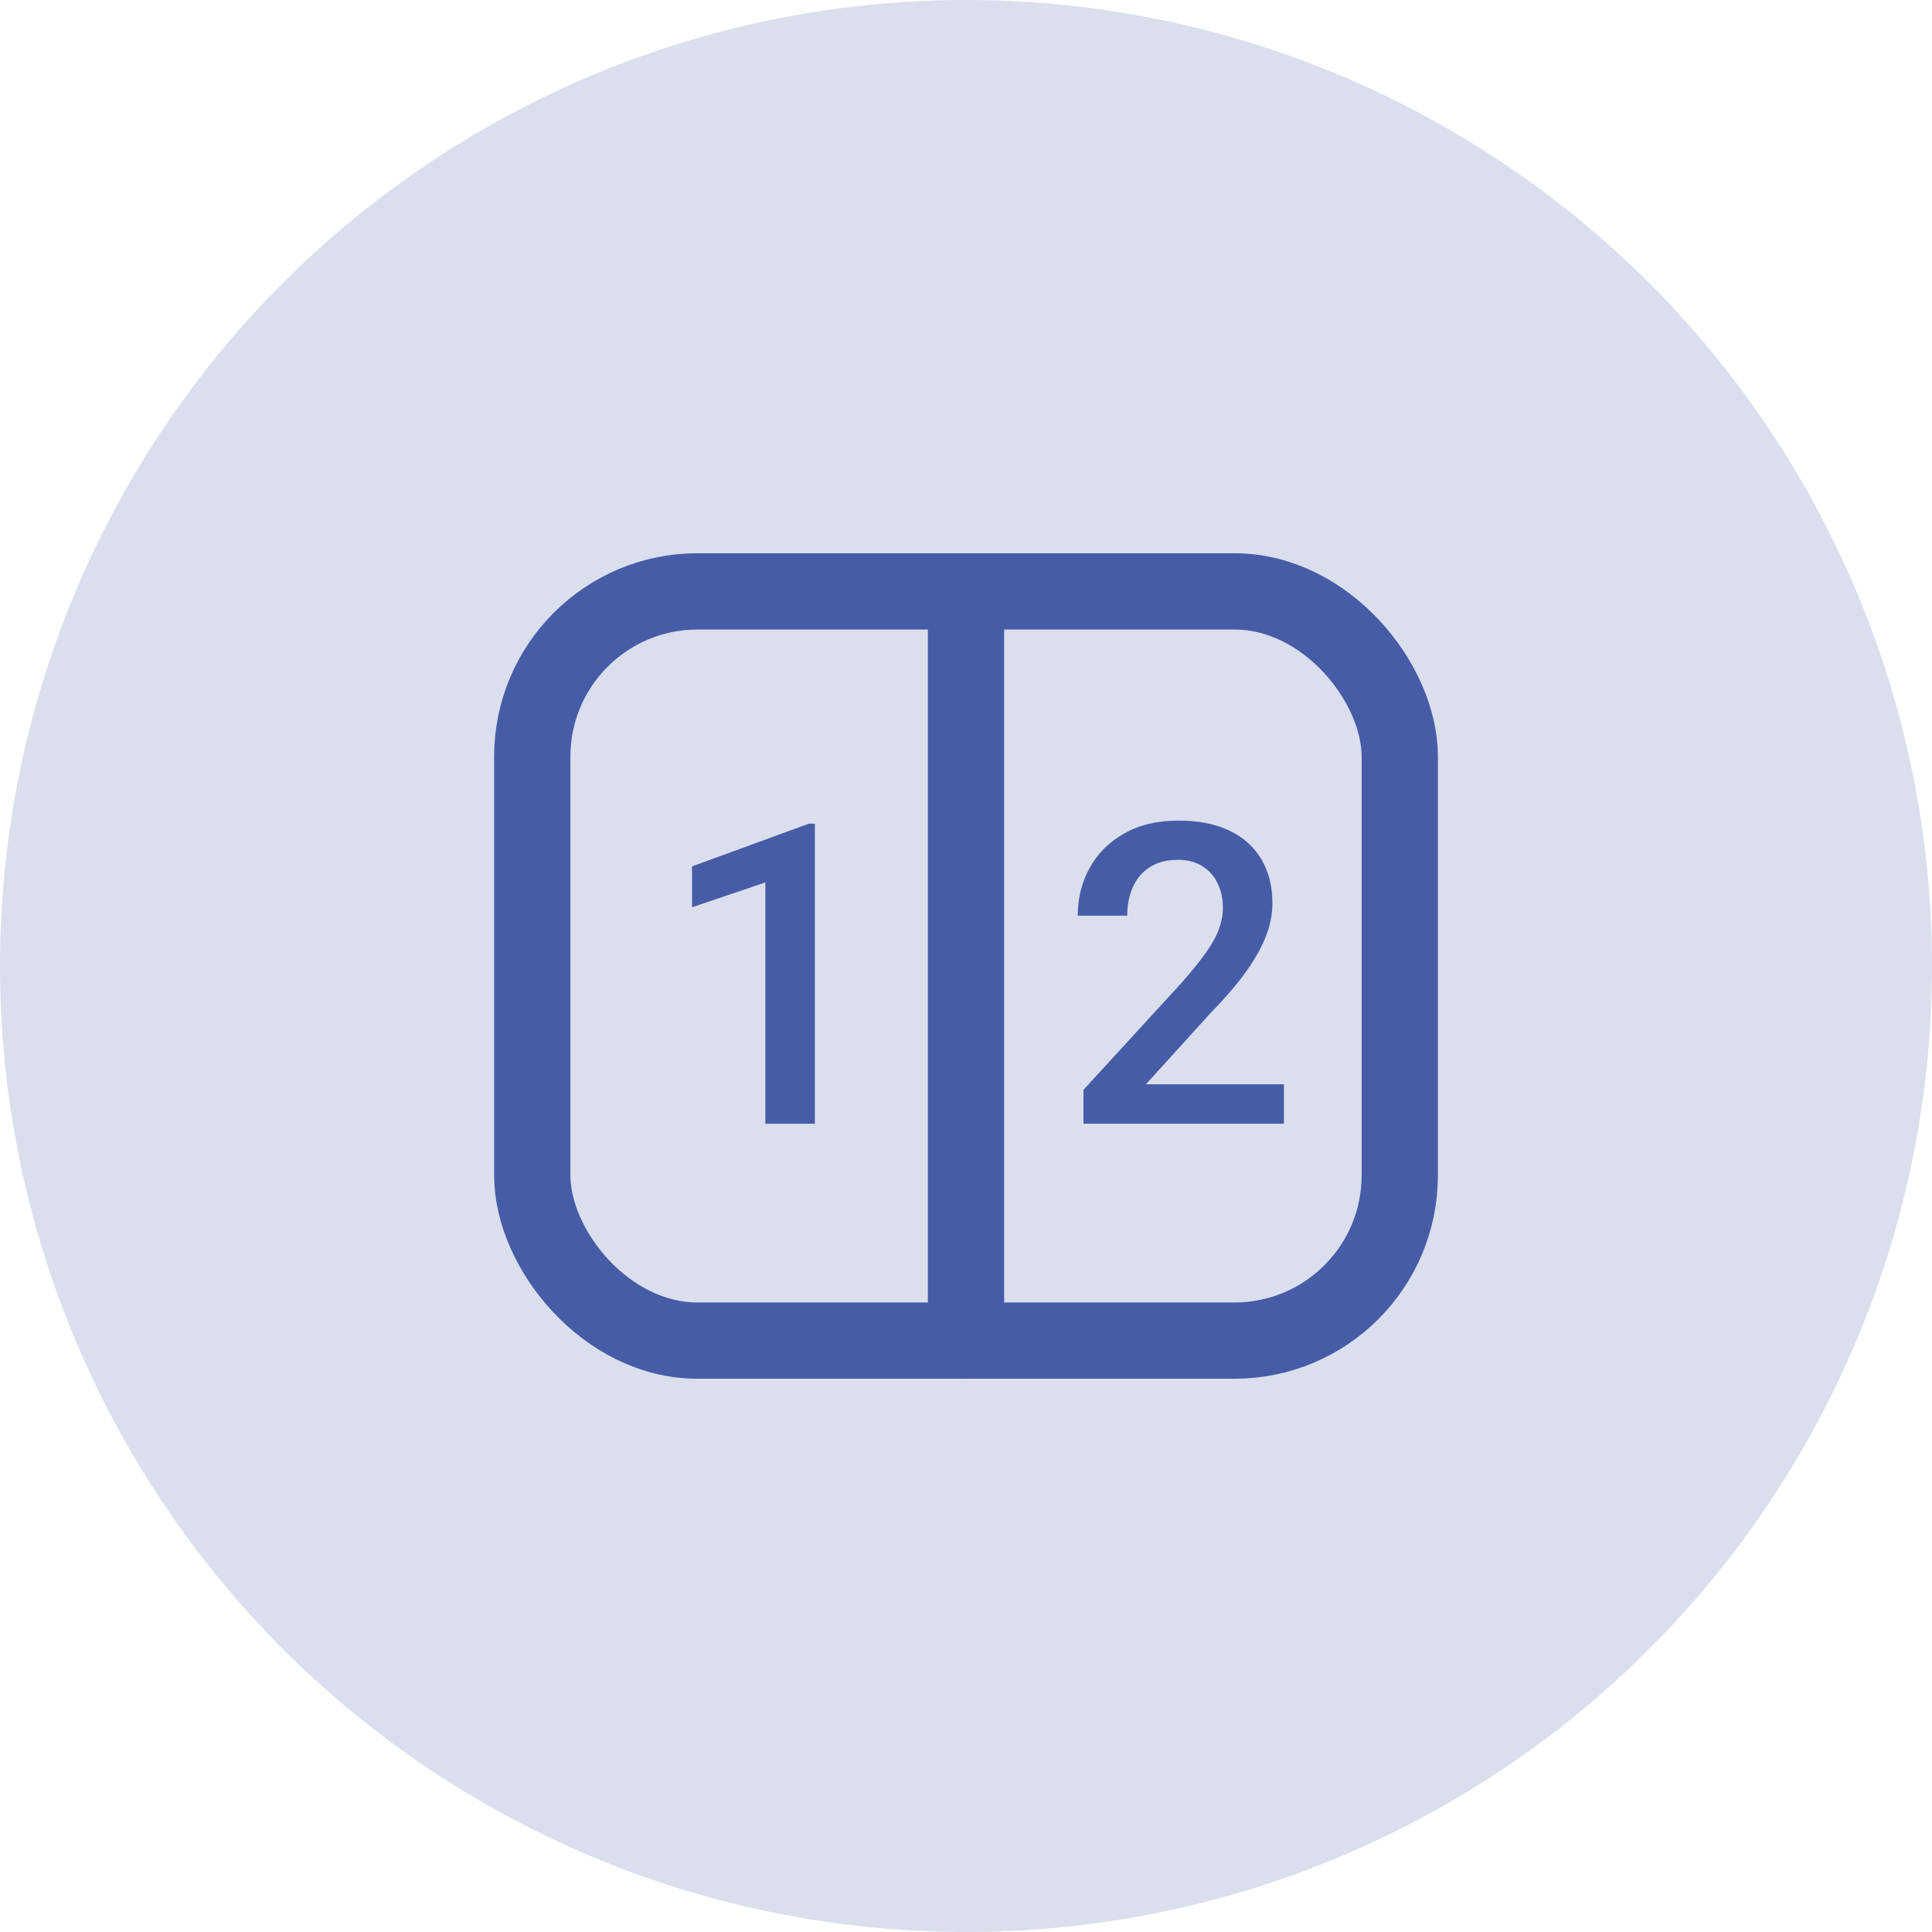
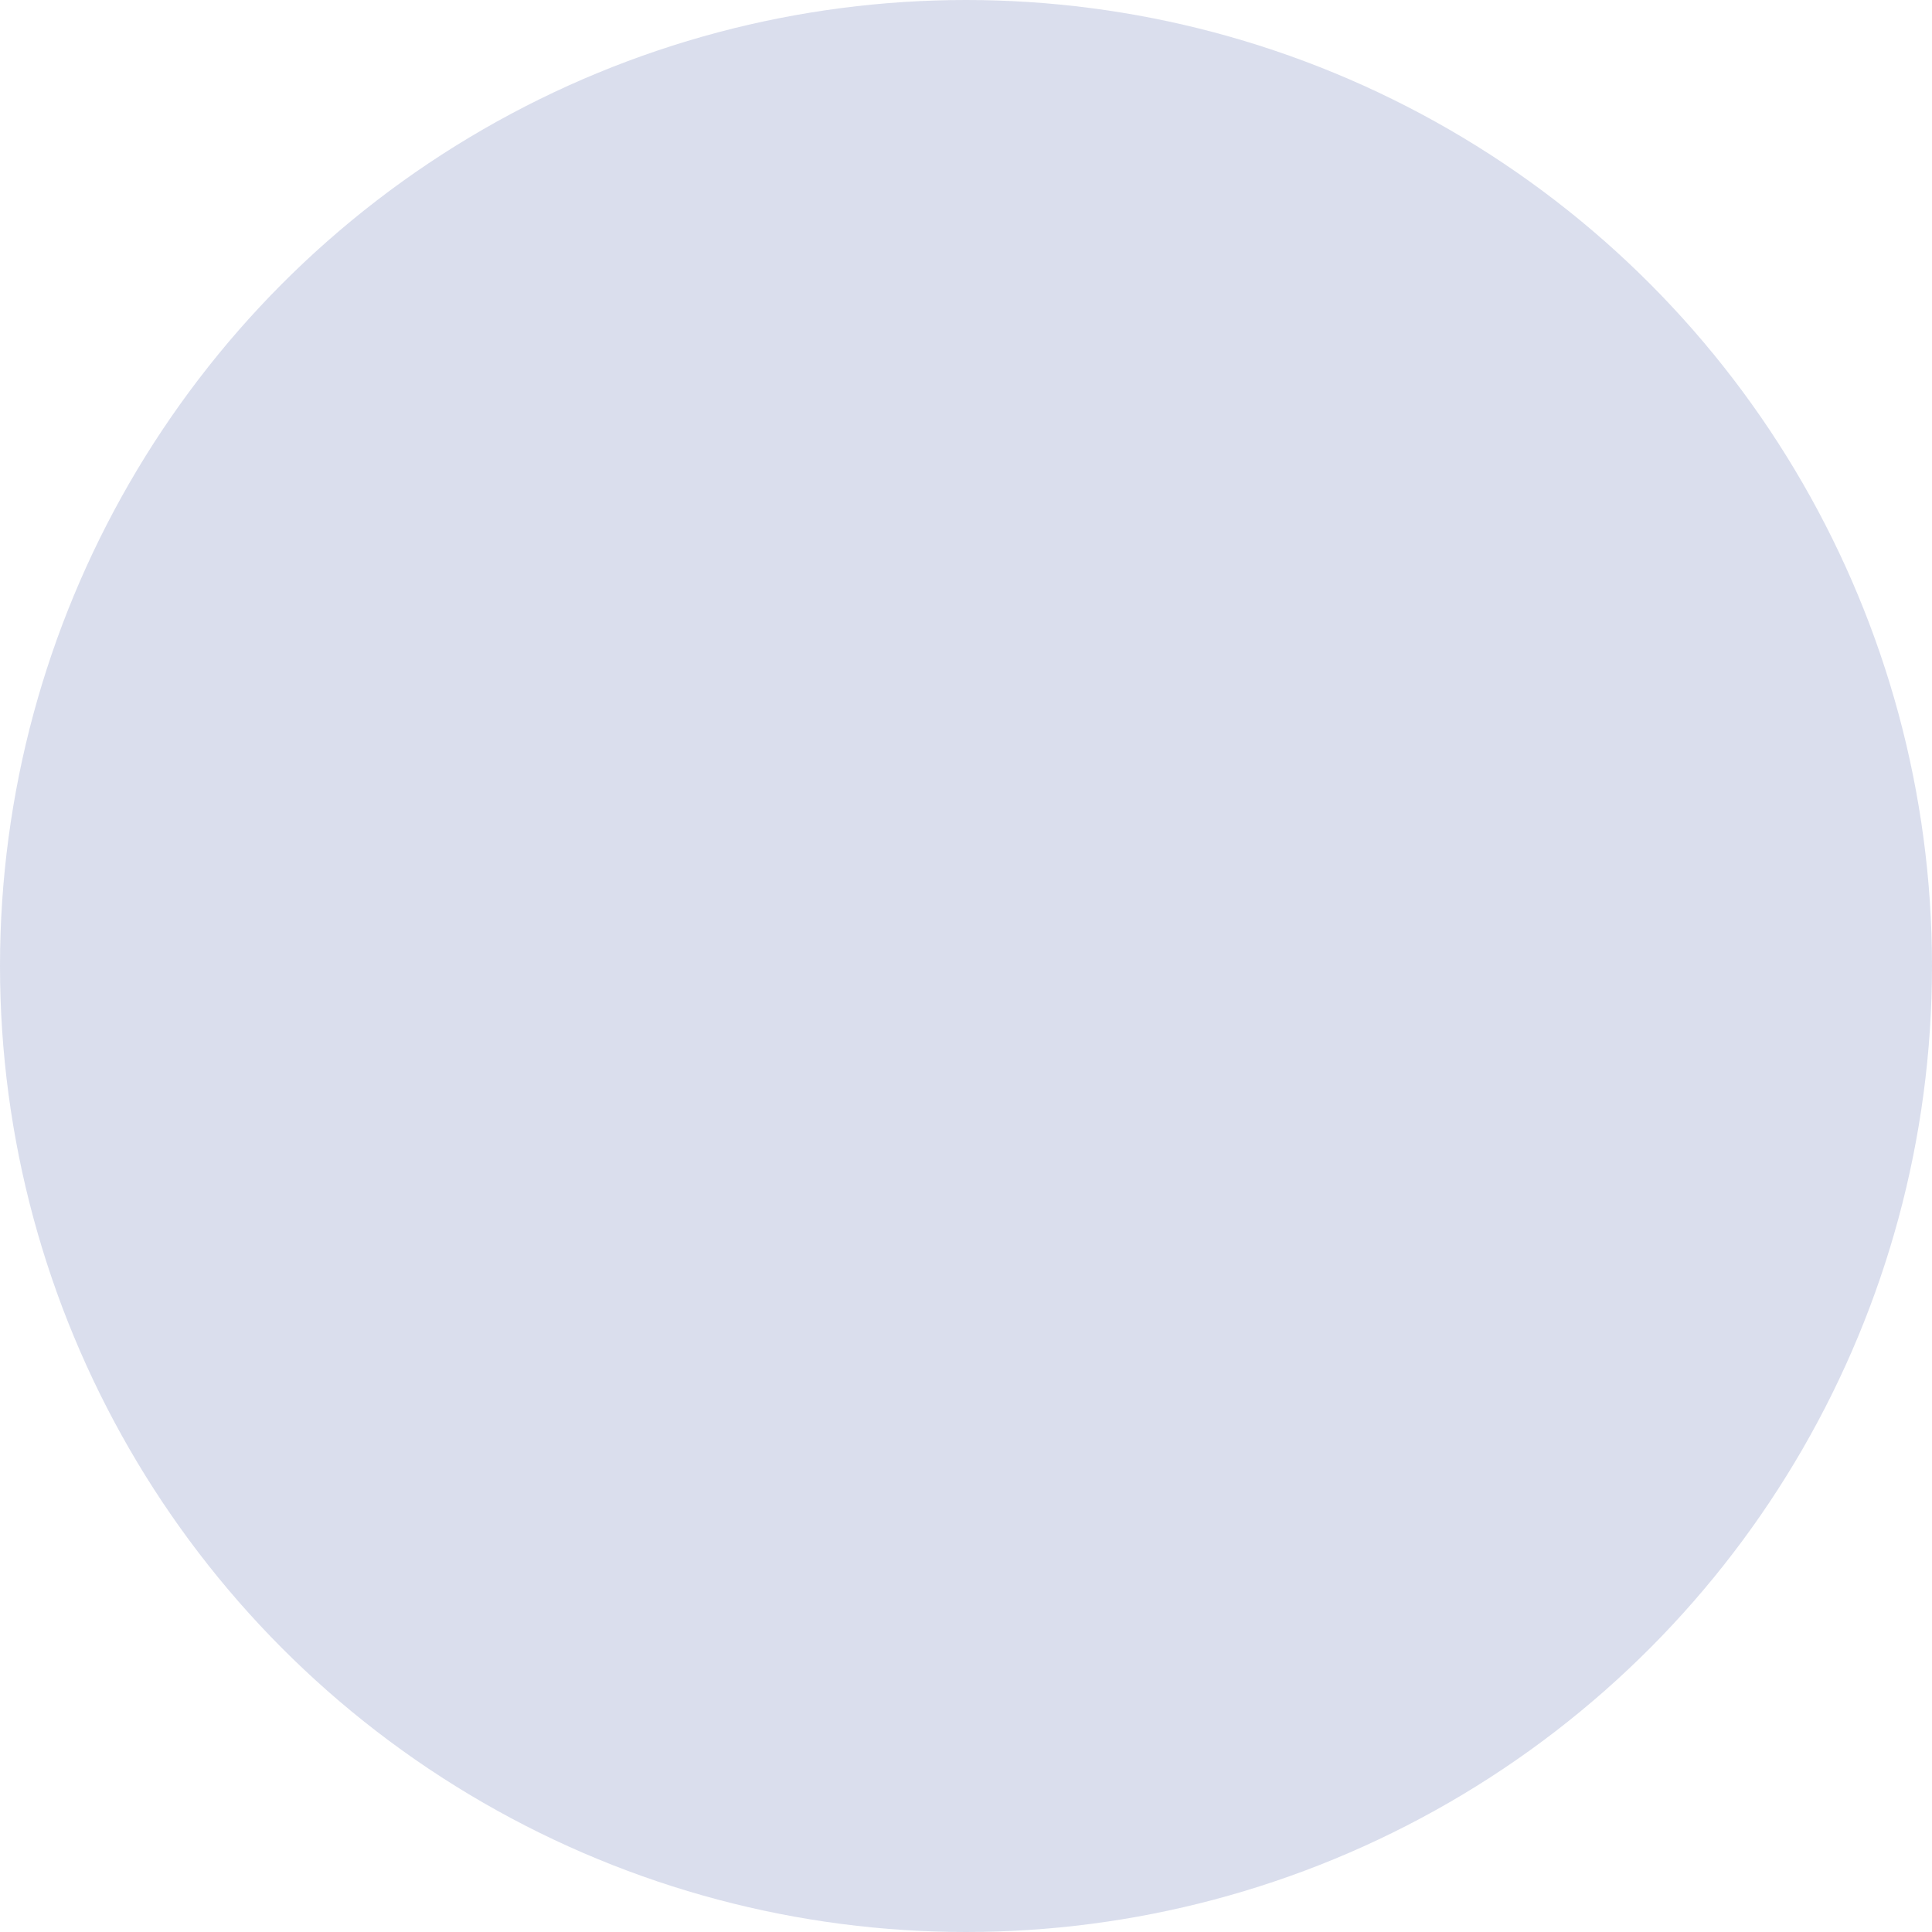
<svg xmlns="http://www.w3.org/2000/svg" width="76" height="76" viewBox="0 0 76 76" fill="none">
  <circle opacity="0.2" cx="38" cy="38" r="38" fill="#465CA7" />
-   <rect x="20.938" y="23.264" width="34.125" height="29.472" rx="6.5" stroke="#465CA7" stroke-width="3" />
-   <path d="M32.054 32.401V44.205H30.107V34.712L27.223 35.69V34.082L31.82 32.401H32.054Z" fill="#465CA7" />
-   <path d="M50.506 42.653V44.204H42.621V42.871L46.45 38.695C46.87 38.221 47.201 37.811 47.444 37.467C47.686 37.122 47.856 36.812 47.953 36.538C48.055 36.258 48.106 35.986 48.106 35.722C48.106 35.35 48.036 35.024 47.896 34.744C47.762 34.459 47.562 34.235 47.298 34.074C47.035 33.907 46.714 33.823 46.337 33.823C45.901 33.823 45.535 33.917 45.238 34.106C44.942 34.294 44.718 34.556 44.568 34.889C44.417 35.218 44.342 35.595 44.342 36.02H42.395C42.395 35.337 42.551 34.712 42.863 34.146C43.175 33.575 43.628 33.123 44.22 32.789C44.813 32.45 45.526 32.28 46.361 32.28C47.148 32.28 47.815 32.412 48.365 32.676C48.914 32.94 49.332 33.314 49.617 33.799C49.908 34.284 50.053 34.857 50.053 35.52C50.053 35.886 49.994 36.249 49.876 36.61C49.757 36.971 49.587 37.332 49.367 37.693C49.151 38.048 48.895 38.407 48.599 38.767C48.303 39.123 47.977 39.484 47.621 39.85L45.077 42.653H50.506Z" fill="#465CA7" />
-   <path d="M38 24.04V52.736" stroke="#465CA7" stroke-width="3" stroke-linecap="round" />
</svg>